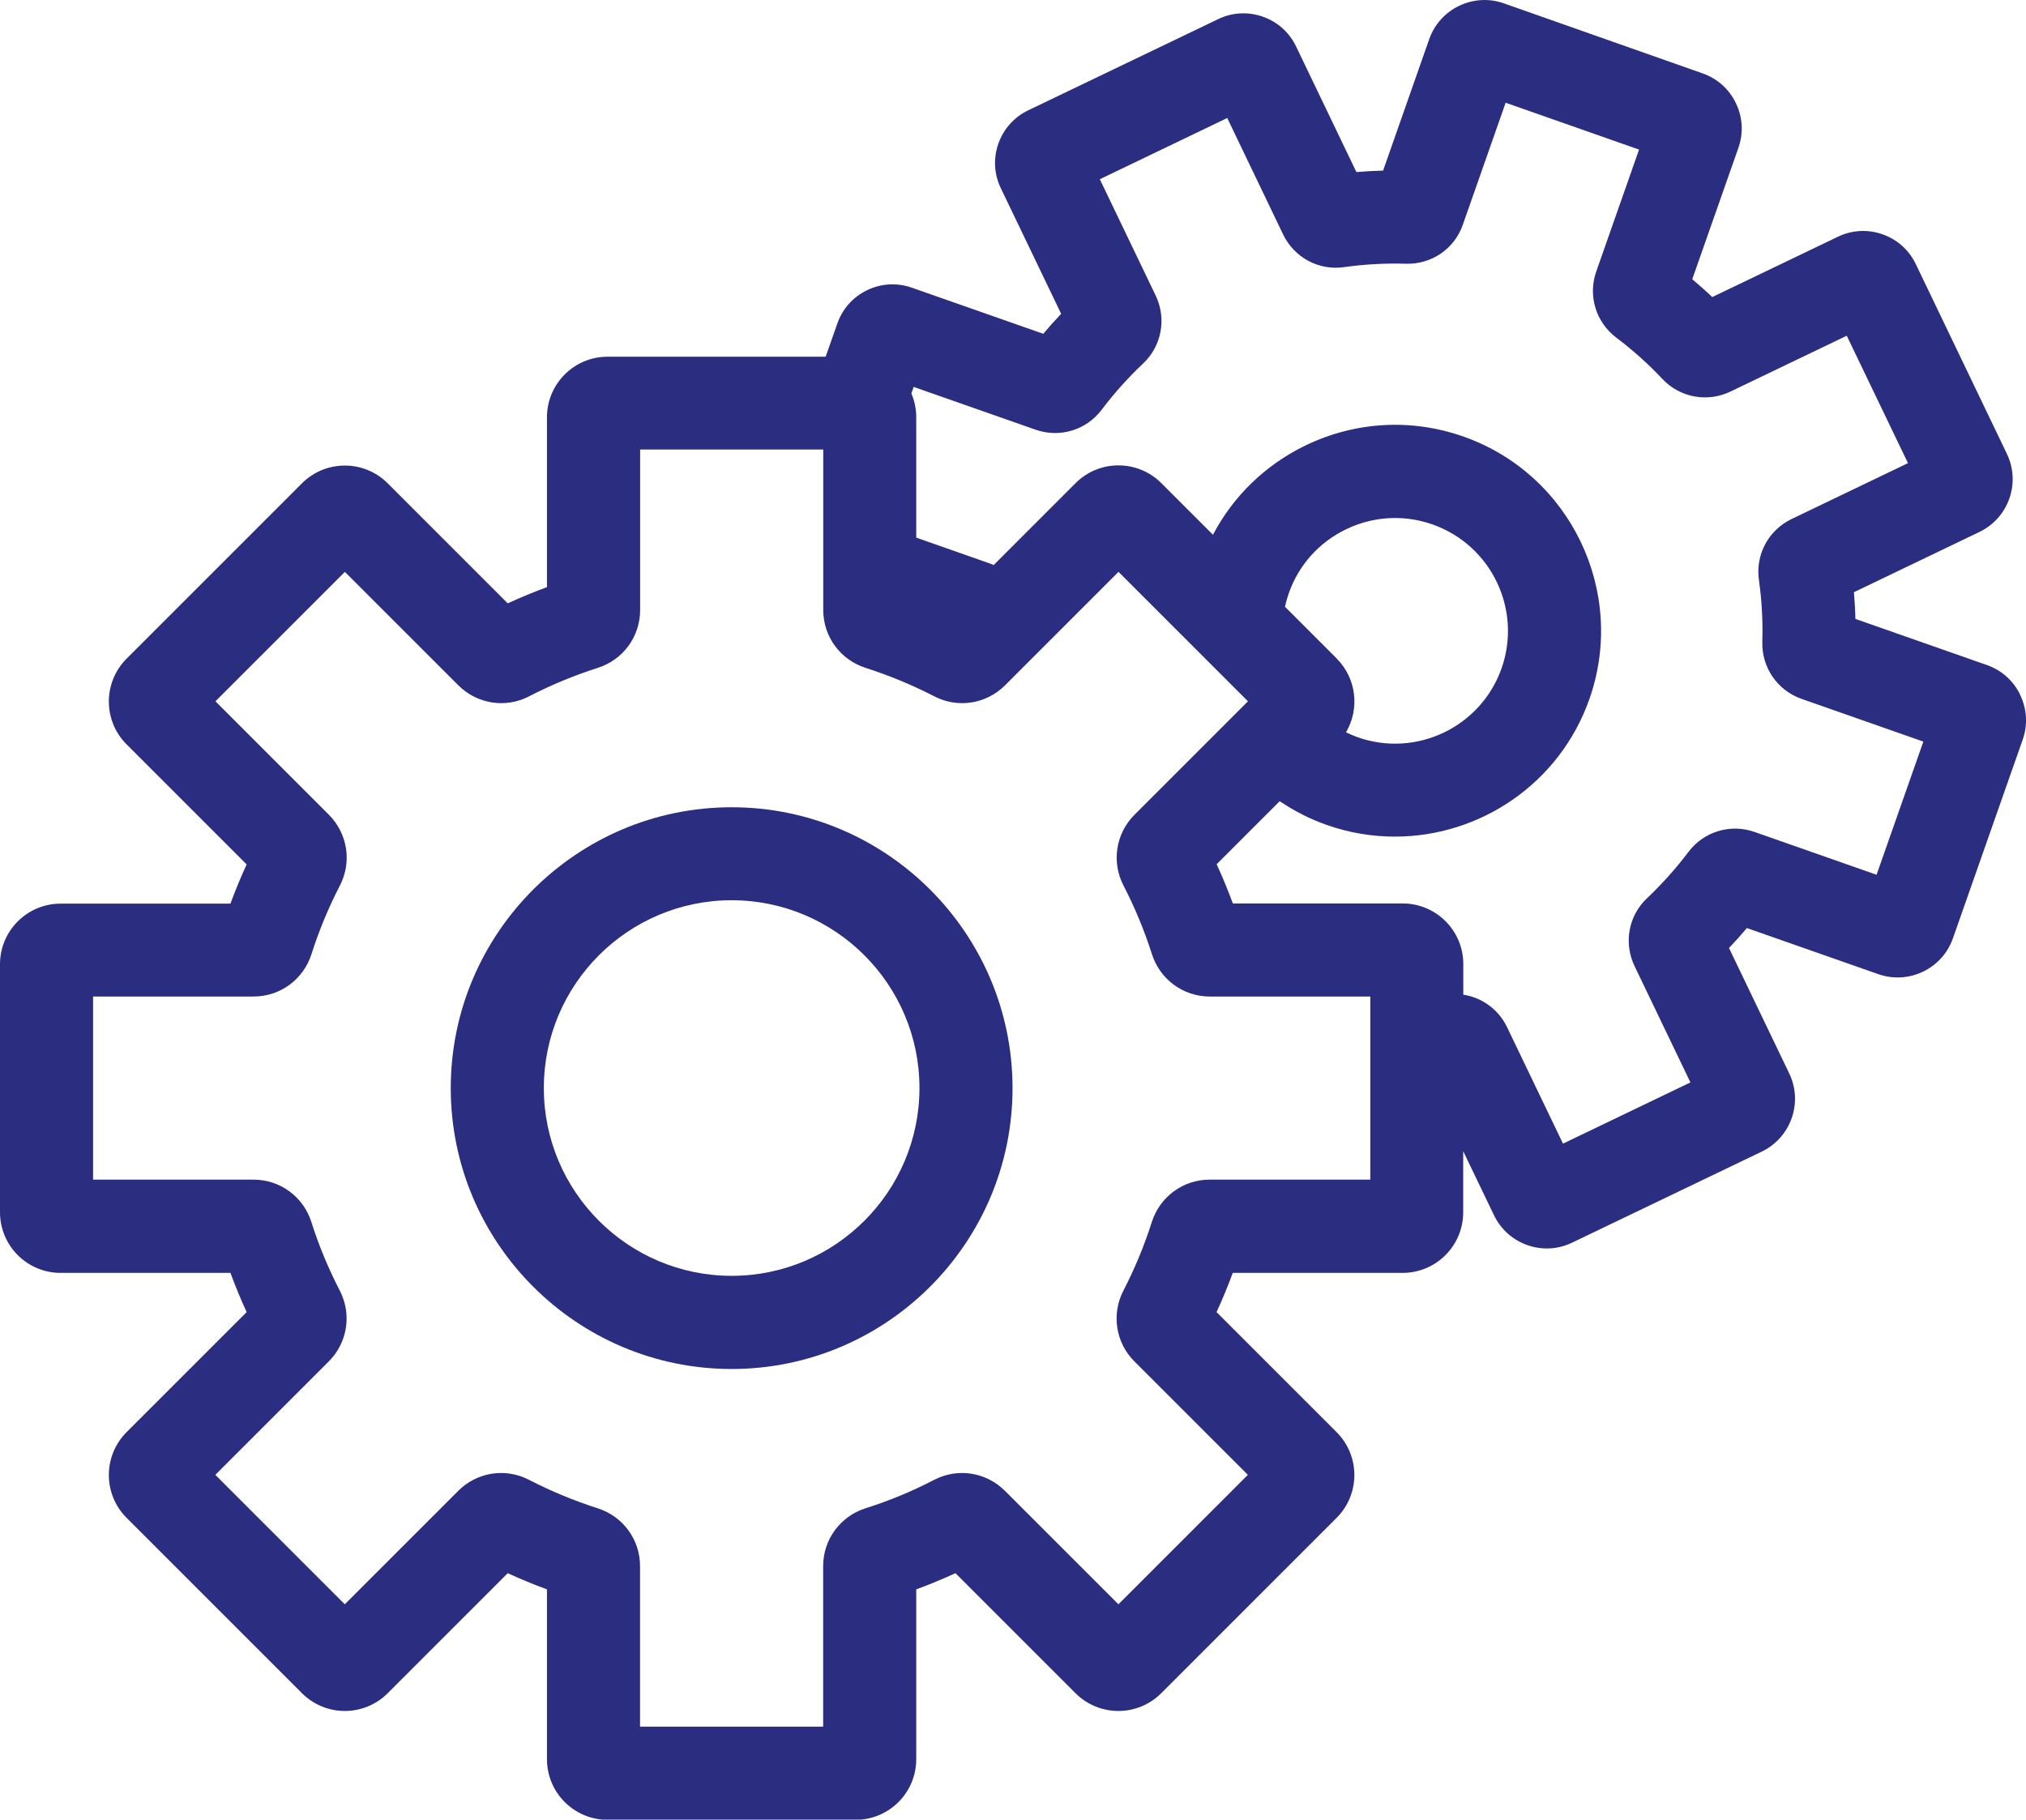
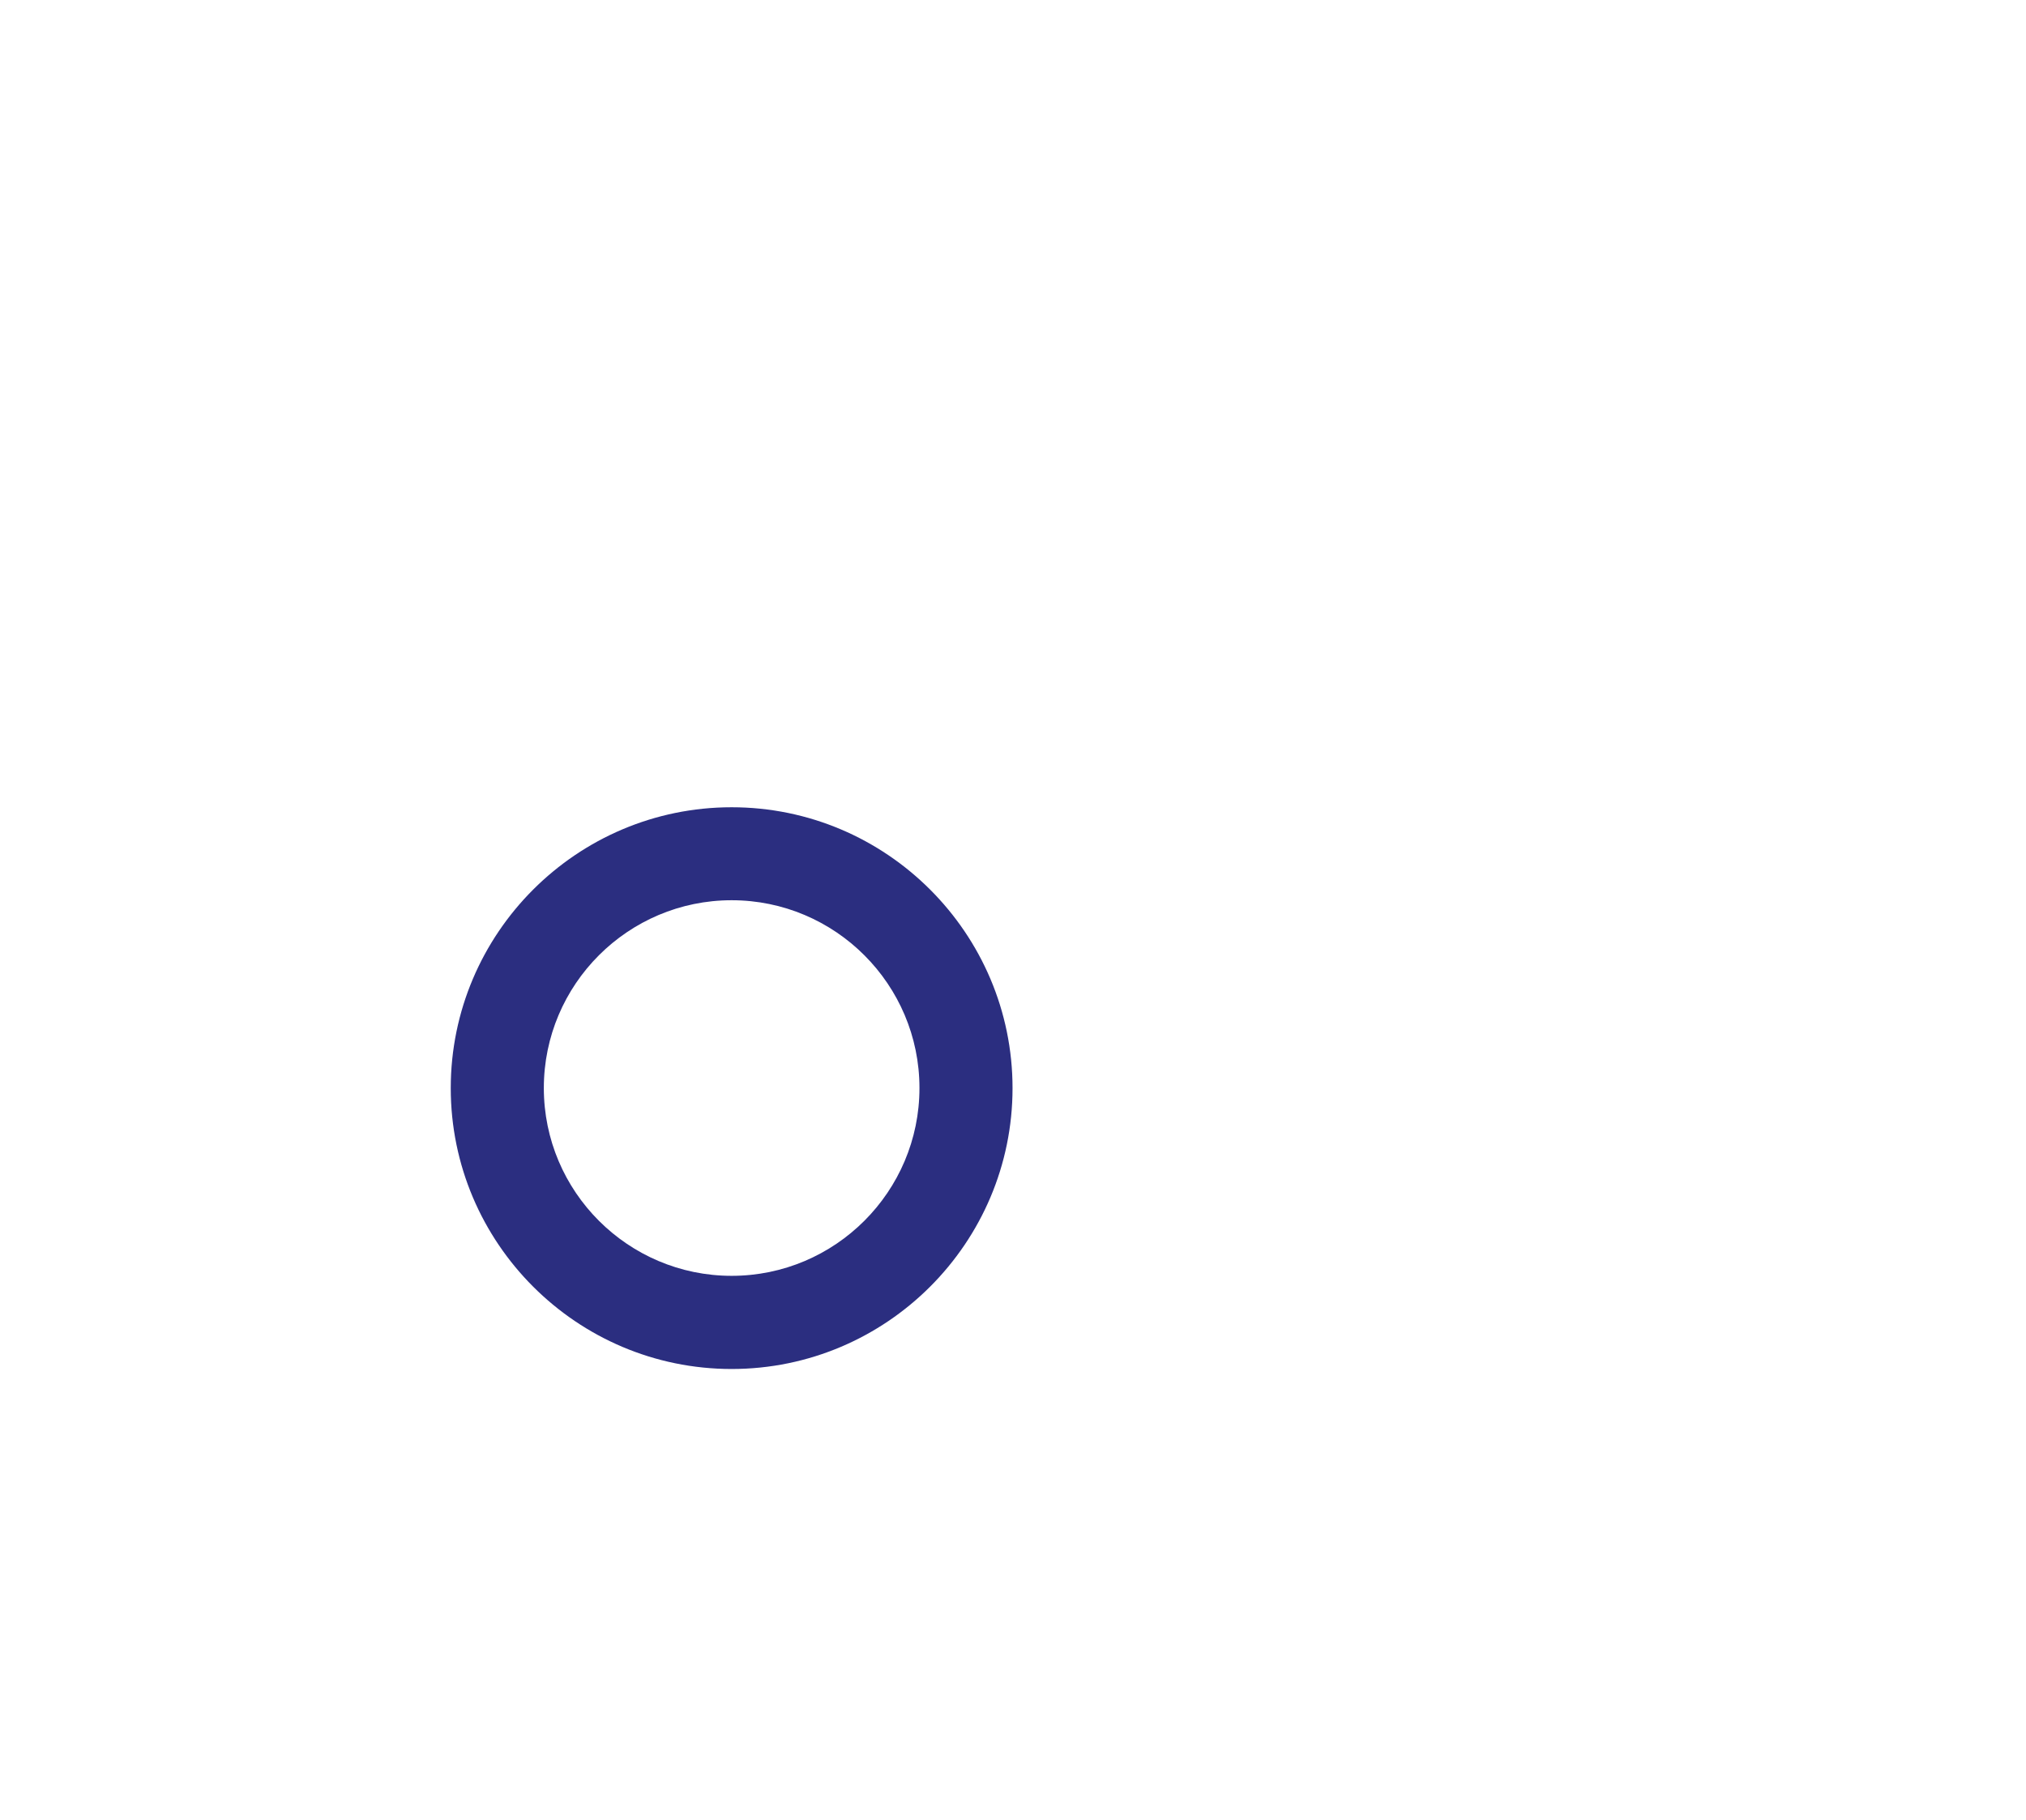
<svg xmlns="http://www.w3.org/2000/svg" id="Calque_1" data-name="Calque 1" viewBox="0 0 220.06 197.66">
  <defs>
    <style>
      .cls-1 {
        fill: #2b2e80;
      }
    </style>
  </defs>
-   <path class="cls-1" d="m219.43,75.48c-.73-1.53-2.02-2.68-3.62-3.24l-14.28-5.01c-.02-.97-.08-1.94-.16-2.9l13.64-6.55c3.16-1.52,4.49-5.32,2.98-8.47l-9.9-20.62c-.73-1.53-2.02-2.68-3.62-3.24-1.6-.56-3.32-.47-4.85.27l-13.64,6.55c-.7-.67-1.43-1.31-2.17-1.94l5.01-14.27c.56-1.6.47-3.32-.27-4.85-.73-1.53-2.02-2.68-3.62-3.24L163.34.36c-3.3-1.16-6.94.59-8.1,3.89l-5.01,14.28c-.97.03-1.94.08-2.9.16l-6.55-13.64c-.73-1.53-2.02-2.68-3.62-3.24-1.6-.56-3.33-.47-4.85.27l-20.62,9.9c-1.53.73-2.68,2.02-3.25,3.62-.56,1.6-.47,3.33.27,4.85l6.55,13.64c-.67.7-1.32,1.43-1.94,2.17l-14.28-5.01c-1.6-.56-3.32-.47-4.85.27-1.53.73-2.68,2.02-3.24,3.62l-1.27,3.61h-23.69c-3.63,0-6.58,2.95-6.58,6.58v18.45c-1.44.53-2.86,1.12-4.26,1.76l-13.04-13.04c-2.57-2.57-6.74-2.57-9.31,0l-19.05,19.05c-2.57,2.57-2.57,6.74,0,9.31l13.04,13.04c-.64,1.39-1.23,2.82-1.76,4.26H6.58c-3.63,0-6.58,2.95-6.58,6.58v26.95c0,3.63,2.95,6.58,6.58,6.58h18.45c.53,1.44,1.12,2.87,1.76,4.26l-13.04,13.04c-2.57,2.57-2.57,6.74,0,9.31l19.05,19.05c2.57,2.57,6.74,2.57,9.31,0l13.04-13.04c1.39.64,2.82,1.23,4.26,1.76v18.45c0,3.63,2.95,6.58,6.58,6.58h26.95c3.63,0,6.58-2.95,6.58-6.58v-18.45c1.44-.53,2.86-1.12,4.26-1.76l13.04,13.04c2.57,2.57,6.74,2.57,9.31,0l19.05-19.05c2.57-2.57,2.57-6.74,0-9.31l-13.04-13.04c.64-1.39,1.23-2.82,1.76-4.26h18.45c3.63,0,6.58-2.95,6.58-6.58v-6.64l3.35,6.97c1.52,3.15,5.32,4.49,8.47,2.97l20.62-9.9c3.15-1.52,4.49-5.32,2.98-8.47l-6.55-13.64c.67-.7,1.32-1.43,1.94-2.17l14.28,5.01c3.31,1.16,6.94-.59,8.1-3.89l7.58-21.58c.56-1.6.47-3.32-.27-4.85Zm-70.6,52.66h-17.44c-2.88,0-5.4,1.85-6.28,4.6-.82,2.57-1.86,5.08-3.09,7.46-1.32,2.56-.84,5.65,1.2,7.69l12.32,12.32-14.06,14.06-12.32-12.32c-2.04-2.04-5.13-2.53-7.69-1.2-2.38,1.24-4.89,2.28-7.46,3.09-2.75.88-4.6,3.4-4.6,6.28v17.44h-19.89v-17.44c0-2.88-1.85-5.4-4.6-6.28-2.56-.82-5.07-1.86-7.46-3.09-2.56-1.33-5.65-.84-7.69,1.2l-12.32,12.32-14.06-14.06,12.32-12.32c2.04-2.04,2.52-5.13,1.2-7.69-1.23-2.38-2.28-4.89-3.09-7.46-.88-2.75-3.4-4.6-6.28-4.6H10.11v-19.89h17.44c2.88,0,5.4-1.85,6.28-4.6.82-2.57,1.86-5.08,3.09-7.46,1.32-2.56.84-5.64-1.2-7.69l-12.32-12.32,14.06-14.06,12.32,12.32c2.04,2.04,5.13,2.53,7.69,1.2,2.38-1.23,4.89-2.27,7.46-3.09,2.75-.88,4.6-3.4,4.6-6.28v-17.44h19.89v17.44c0,2.88,1.85,5.4,4.6,6.28,2.56.82,5.07,1.86,7.46,3.09,2.56,1.33,5.65.84,7.69-1.2l12.32-12.32,14.06,14.06-12.32,12.32c-2.04,2.04-2.52,5.13-1.2,7.69,1.23,2.38,2.27,4.89,3.09,7.46.88,2.75,3.4,4.6,6.28,4.6h17.44v19.89Zm-3.64-56.61l-5.62-5.62c.11-.49.24-.97.41-1.45,1.08-3.09,3.31-5.57,6.26-6.98,1.68-.81,3.48-1.21,5.29-1.21,1.37,0,2.74.23,4.07.7,6.37,2.24,9.74,9.24,7.5,15.62-2.24,6.37-9.24,9.74-15.62,7.5-.44-.16-.87-.34-1.28-.54,1.49-2.52,1.16-5.83-1-8Zm58.63,23.49l-13.25-4.65c-2.62-.92-5.51-.04-7.18,2.18-1.35,1.79-2.86,3.47-4.48,5.01-2.03,1.9-2.57,4.87-1.37,7.38l6.07,12.64-13.84,6.65-6.07-12.64c-.93-1.94-2.73-3.23-4.76-3.54v-3.33c0-3.63-2.95-6.58-6.58-6.58h-18.45c-.53-1.44-1.12-2.87-1.76-4.26l6.85-6.85c1.56,1.06,3.27,1.94,5.13,2.59,2.44.86,4.94,1.26,7.39,1.26,9.23,0,17.89-5.76,21.12-14.95,4.09-11.63-2.06-24.42-13.69-28.51-5.63-1.98-11.7-1.64-17.09.94-4.38,2.11-7.89,5.5-10.11,9.73l-5.61-5.61c-2.57-2.57-6.74-2.57-9.31,0l-8.9,8.9c-.17-.08-.35-.15-.53-.21l-7.88-2.77v-13.08c0-.92-.19-1.79-.53-2.58l.25-.71,13.25,4.65c2.62.92,5.51.04,7.18-2.18,1.35-1.79,2.86-3.47,4.49-5.01,2.02-1.9,2.57-4.87,1.37-7.38l-6.07-12.64,13.84-6.65,6.07,12.65c1.21,2.51,3.87,3.94,6.61,3.55,2.21-.31,4.47-.44,6.72-.37,2.8.08,5.28-1.62,6.19-4.24l4.65-13.25,14.49,5.09-4.65,13.25c-.92,2.62-.04,5.5,2.18,7.18,1.79,1.35,3.48,2.86,5.01,4.49,1.9,2.02,4.87,2.57,7.38,1.37l12.64-6.07,6.65,13.84-12.64,6.07c-2.51,1.21-3.94,3.86-3.55,6.62.31,2.21.44,4.47.37,6.71-.08,2.78,1.62,5.27,4.24,6.2l13.25,4.65-5.09,14.49Z" />
  <path class="cls-1" d="m79.47,87.69c-16.82,0-30.51,13.69-30.51,30.51s13.69,30.51,30.51,30.51,30.51-13.69,30.51-30.51-13.69-30.51-30.51-30.51Zm0,50.9c-11.25,0-20.4-9.15-20.4-20.4s9.15-20.4,20.4-20.4,20.4,9.15,20.4,20.4-9.15,20.4-20.4,20.4Z" />
</svg>